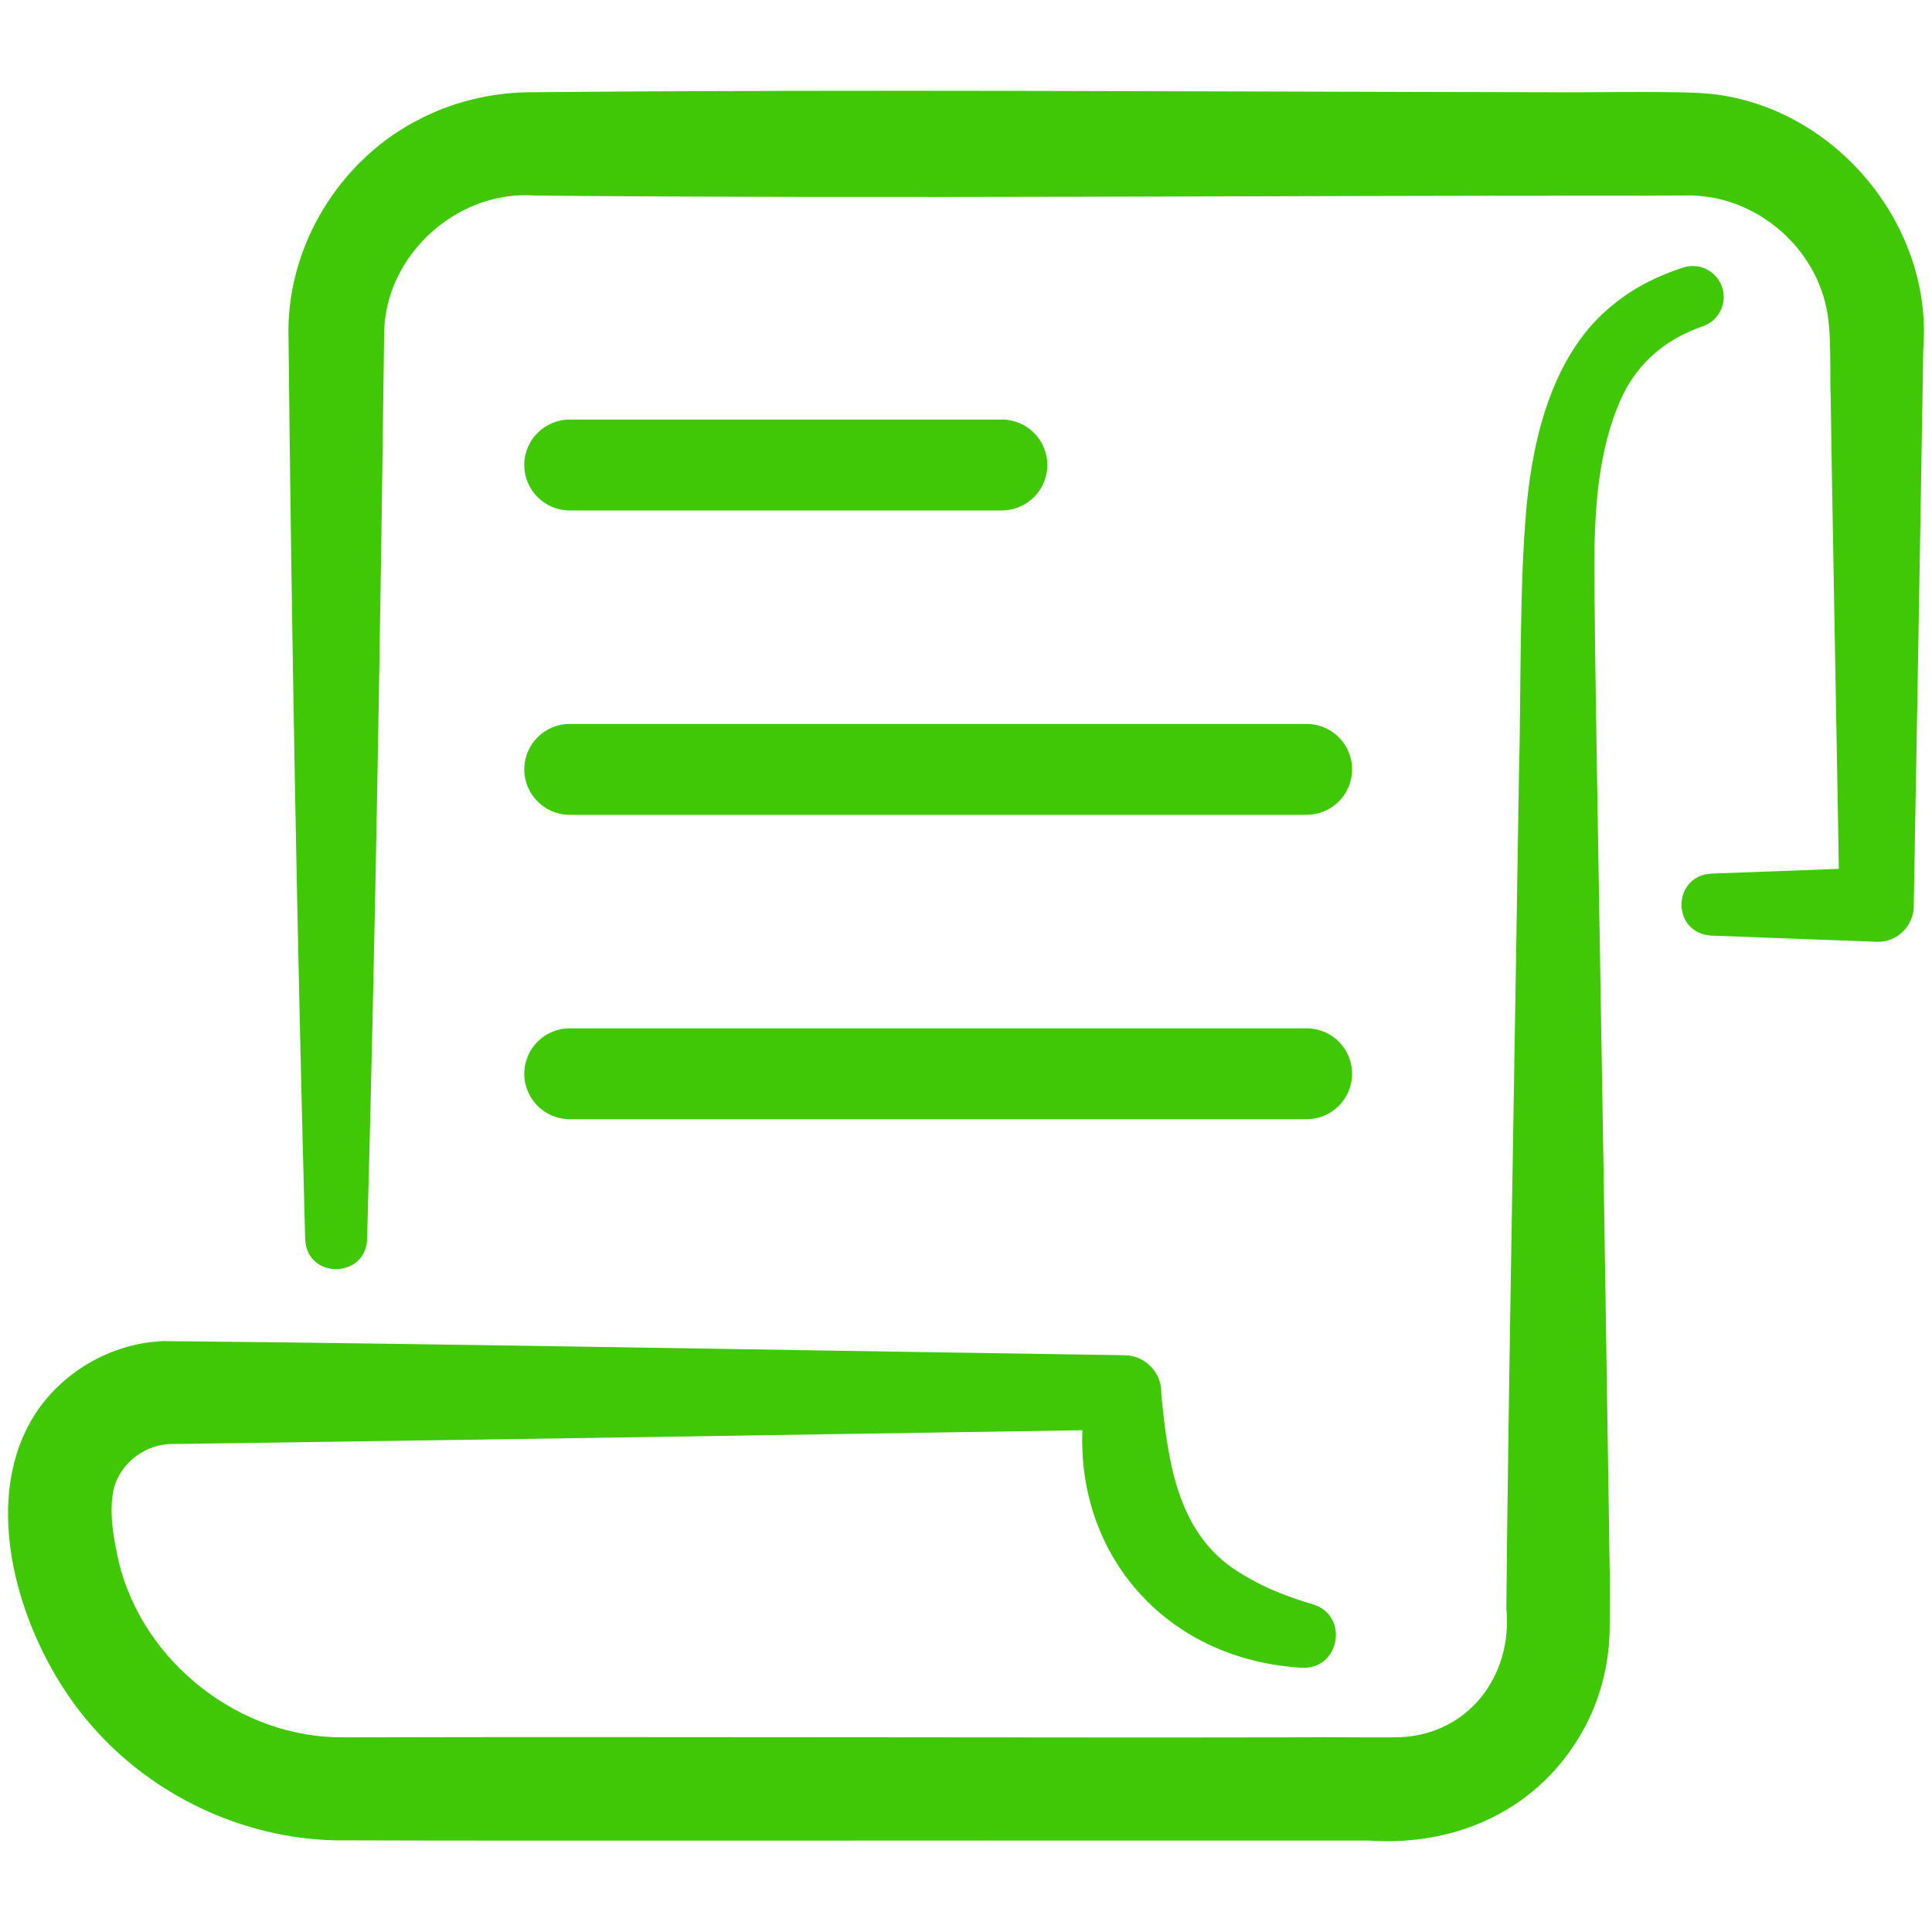
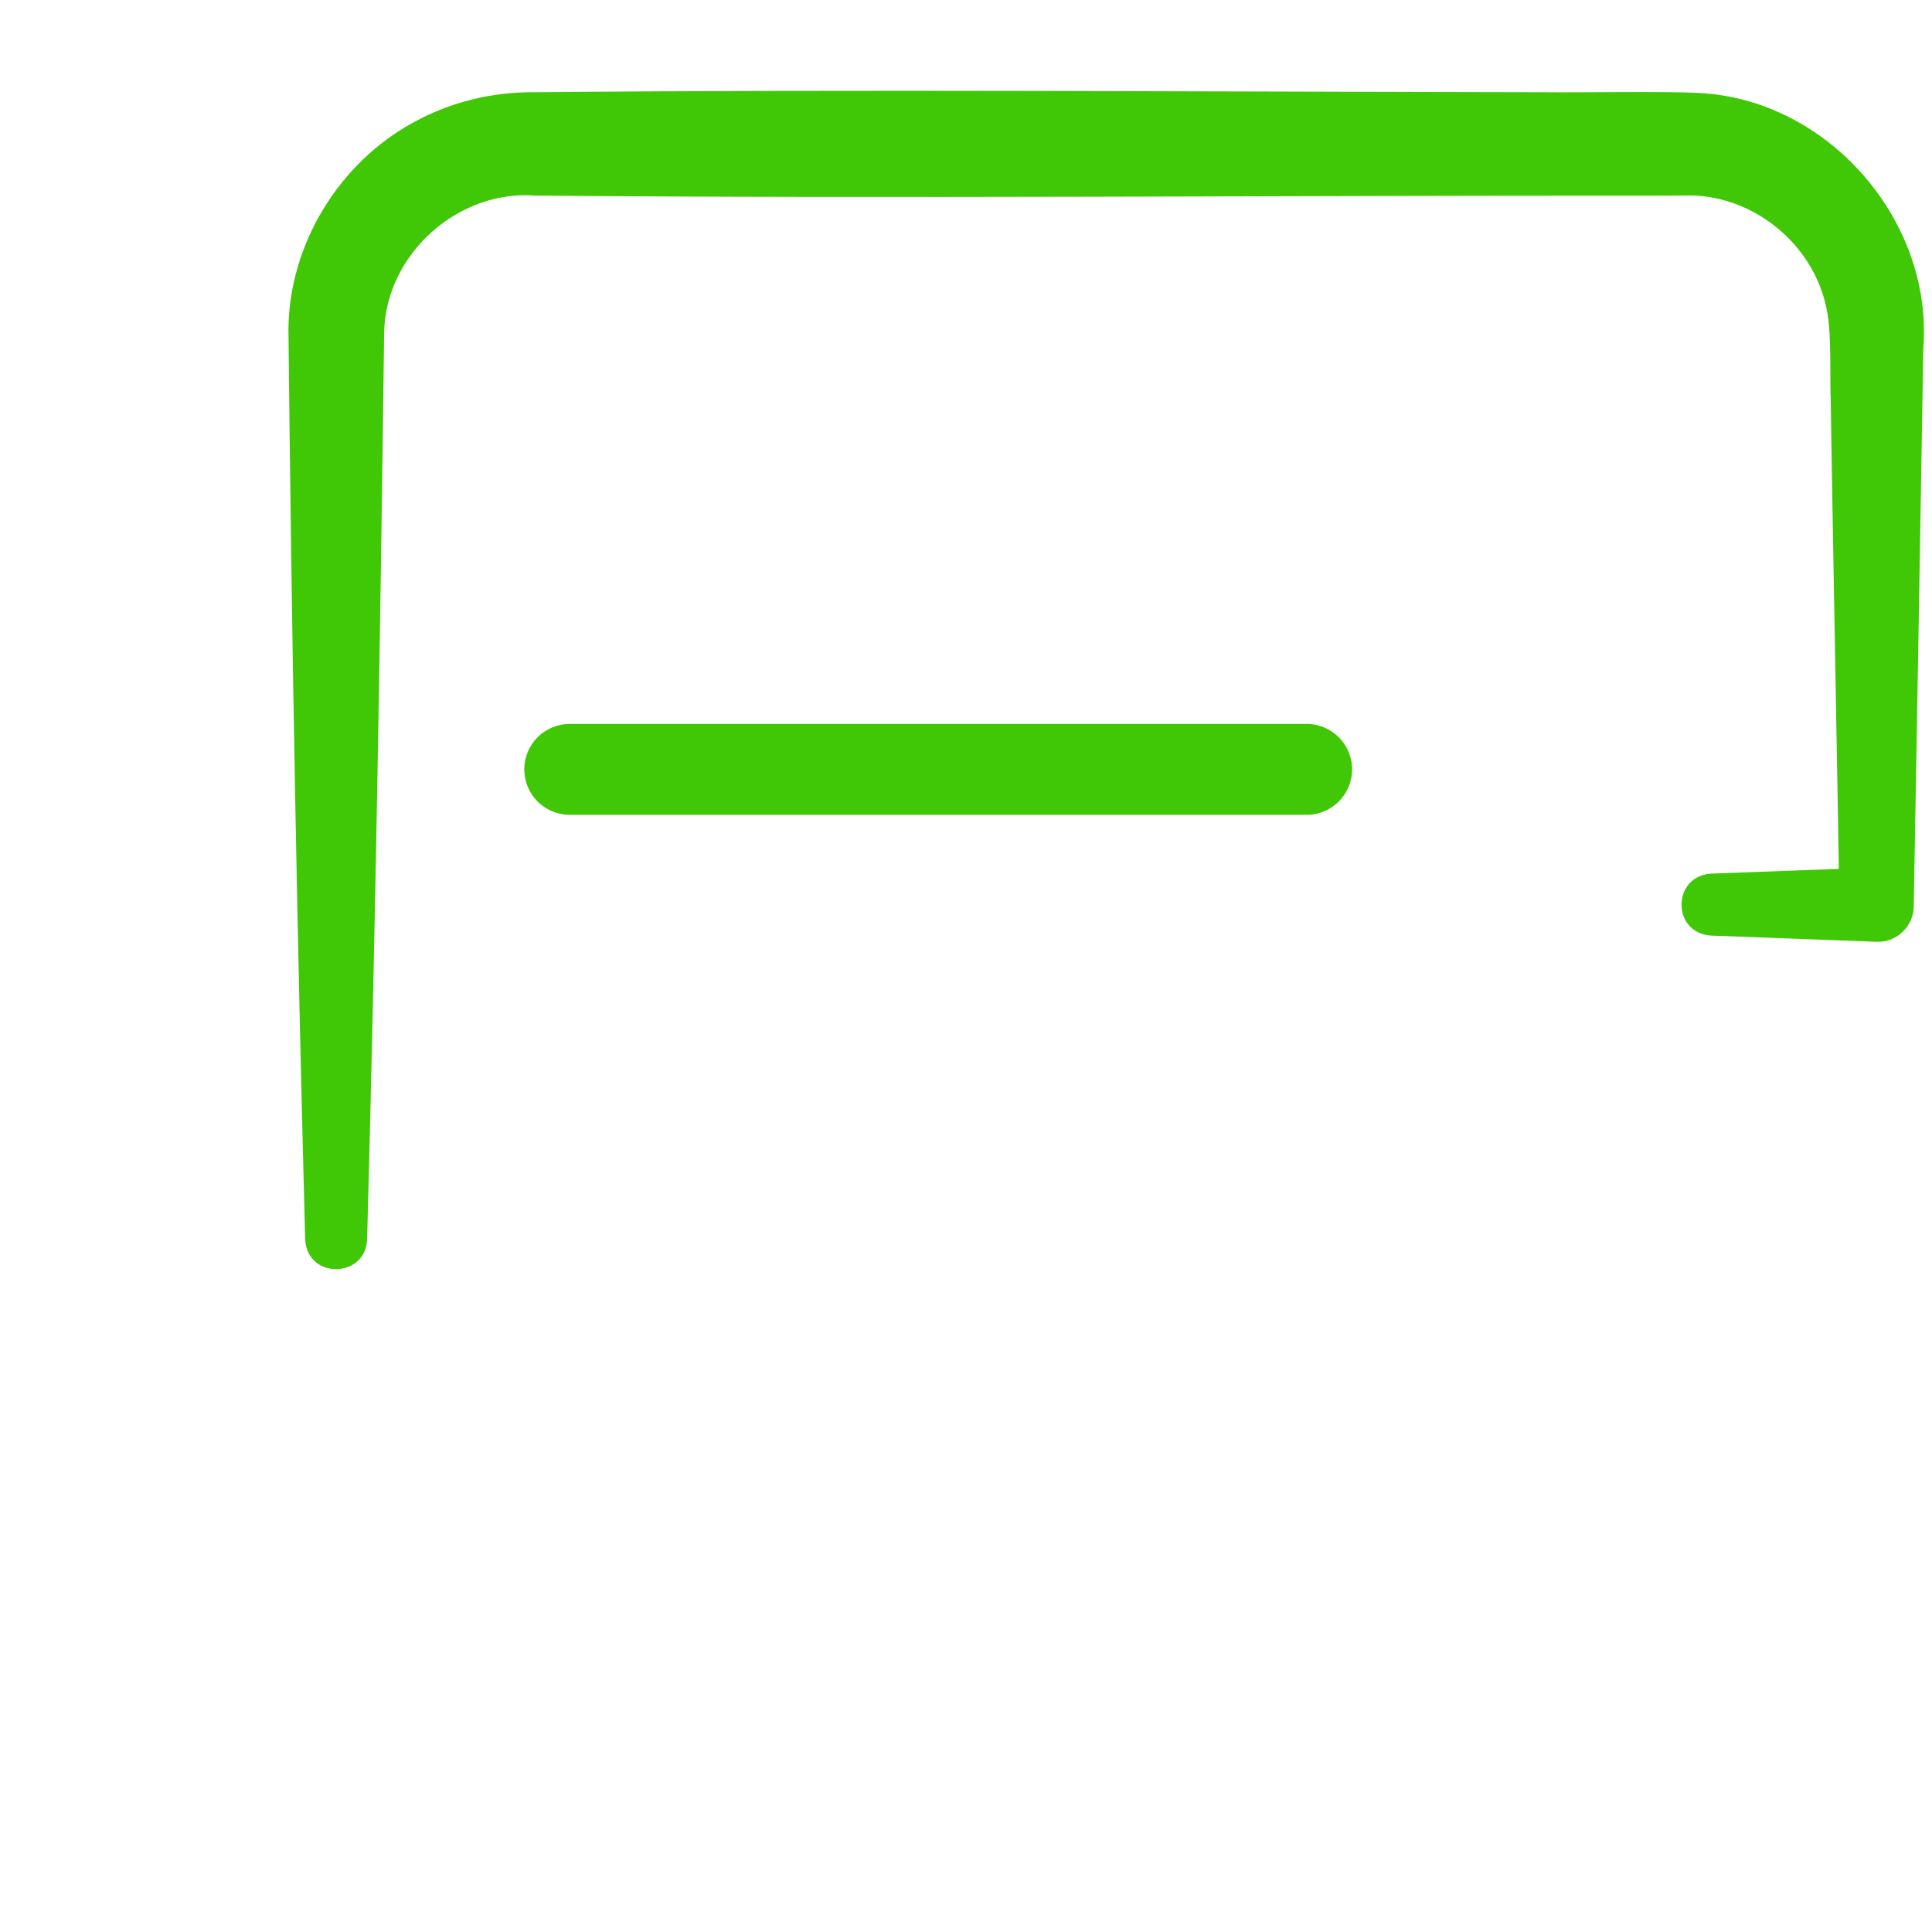
<svg xmlns="http://www.w3.org/2000/svg" id="Layer_1" data-name="Layer 1" viewBox="0 0 150 150">
  <defs>
    <style>
      .cls-1 {
        fill: #40c706;
      }
    </style>
  </defs>
  <g id="Bill">
    <path class="cls-1" d="M23.694,96.226c-.629-23.528-1.059-47.138-1.3-70.675.059-6.59,3.935-12.938,9.748-16.07,2.858-1.576,6.137-2.36,9.399-2.32,24.134-.234,54.163-.036,78.408,0,2.767.035,9.295-.089,12.007.058,10.034.54,18.167,9.947,17.366,19.891,0,0-.062,3.92-.062,3.92-.074,5.103-.571,33.492-.674,39.204.053,1.607-1.27,2.954-2.886,2.886,0,0-12.852-.481-12.852-.481-3.088-.203-3.031-4.625,0-4.81,0,0,12.852-.481,12.852-.481,0,0-2.886,2.886-2.886,2.886-.083-5.9-.616-33.967-.674-39.204-.09-1.984.091-5.194-.337-7.113-1.052-5.117-5.912-8.935-11.073-8.736-.577.012-2.329.003-2.94.012-27.158-.027-59.146.245-86.249-.01-5.984-.446-11.576,4.546-11.714,10.583-.295,23.467-.684,47-1.323,70.459-.113,3.025-4.644,3.141-4.81,0h0Z" />
    <g>
-       <path class="cls-1" d="M77.787,39.63h-33.554c-1.948,0-3.527-1.579-3.527-3.527s1.579-3.527,3.527-3.527h33.554c1.948,0,3.527,1.579,3.527,3.527s-1.579,3.527-3.527,3.527Z" />
      <path class="cls-1" d="M101.449,63.262h-57.216c-1.948,0-3.527-1.579-3.527-3.527s1.579-3.527,3.527-3.527h57.216c1.948,0,3.527,1.579,3.527,3.527s-1.579,3.527-3.527,3.527Z" />
-       <path class="cls-1" d="M101.449,86.894h-57.216c-1.948,0-3.527-1.579-3.527-3.527s1.579-3.527,3.527-3.527h57.216c1.948,0,3.527,1.579,3.527,3.527s-1.579,3.527-3.527,3.527Z" />
    </g>
-     <path class="cls-1" d="M101.005,129.479c-11.446-.697-18.758-10.32-16.609-21.521,0,0,2.882,3.034,2.882,3.034-19.719.319-54.344.853-73.749,1.119-2.149-.07-4.181,1.422-4.705,3.509-.388,1.82.001,3.871.406,5.686,1.917,7.807,9.452,13.681,17.501,13.578.343.012,1.557-.007,1.933.001,19.155-.056,53.638.041,72.455,0,1.522-.028,6.131.03,7.611-.009,5.309-.242,8.732-4.805,8.223-9.993.118-14.742.762-49.579.978-64.692.169-6.147.02-14.756.596-20.932.514-5.406,2.079-11.977,6.807-15.676,1.617-1.319,3.488-2.21,5.349-2.813,1.264-.409,2.62.284,3.029,1.547.406,1.252-.272,2.595-1.511,3.017-2.838.981-4.963,2.771-6.22,5.365-2.675,5.712-2.173,12.719-2.142,19.141.066,6.45.737,44.418.828,51.754,0,0,.315,20.701.315,20.701-.007.82.006,3.079-.006,3.882.017,2.792-.678,5.688-2.055,8.141-3.388,6.136-9.764,9.054-16.627,8.583-3.216-.006-12.179.005-15.526,0-14.765-.018-49.698.035-64.815-.019-7.141-.174-14.13-3.486-18.812-8.871-5.216-5.88-8.932-16.63-4.635-23.866,2.106-3.529,6.069-5.867,10.174-6.022,19.7.17,54.615.807,74.648,1.097,1.629.022,2.921,1.408,2.833,3.034.545,5.441,1.295,11.157,6.425,14.047,1.55.956,3.392,1.686,5.349,2.258,2.872.88,2.073,5.151-.93,4.919h0Z" />
  </g>
</svg>